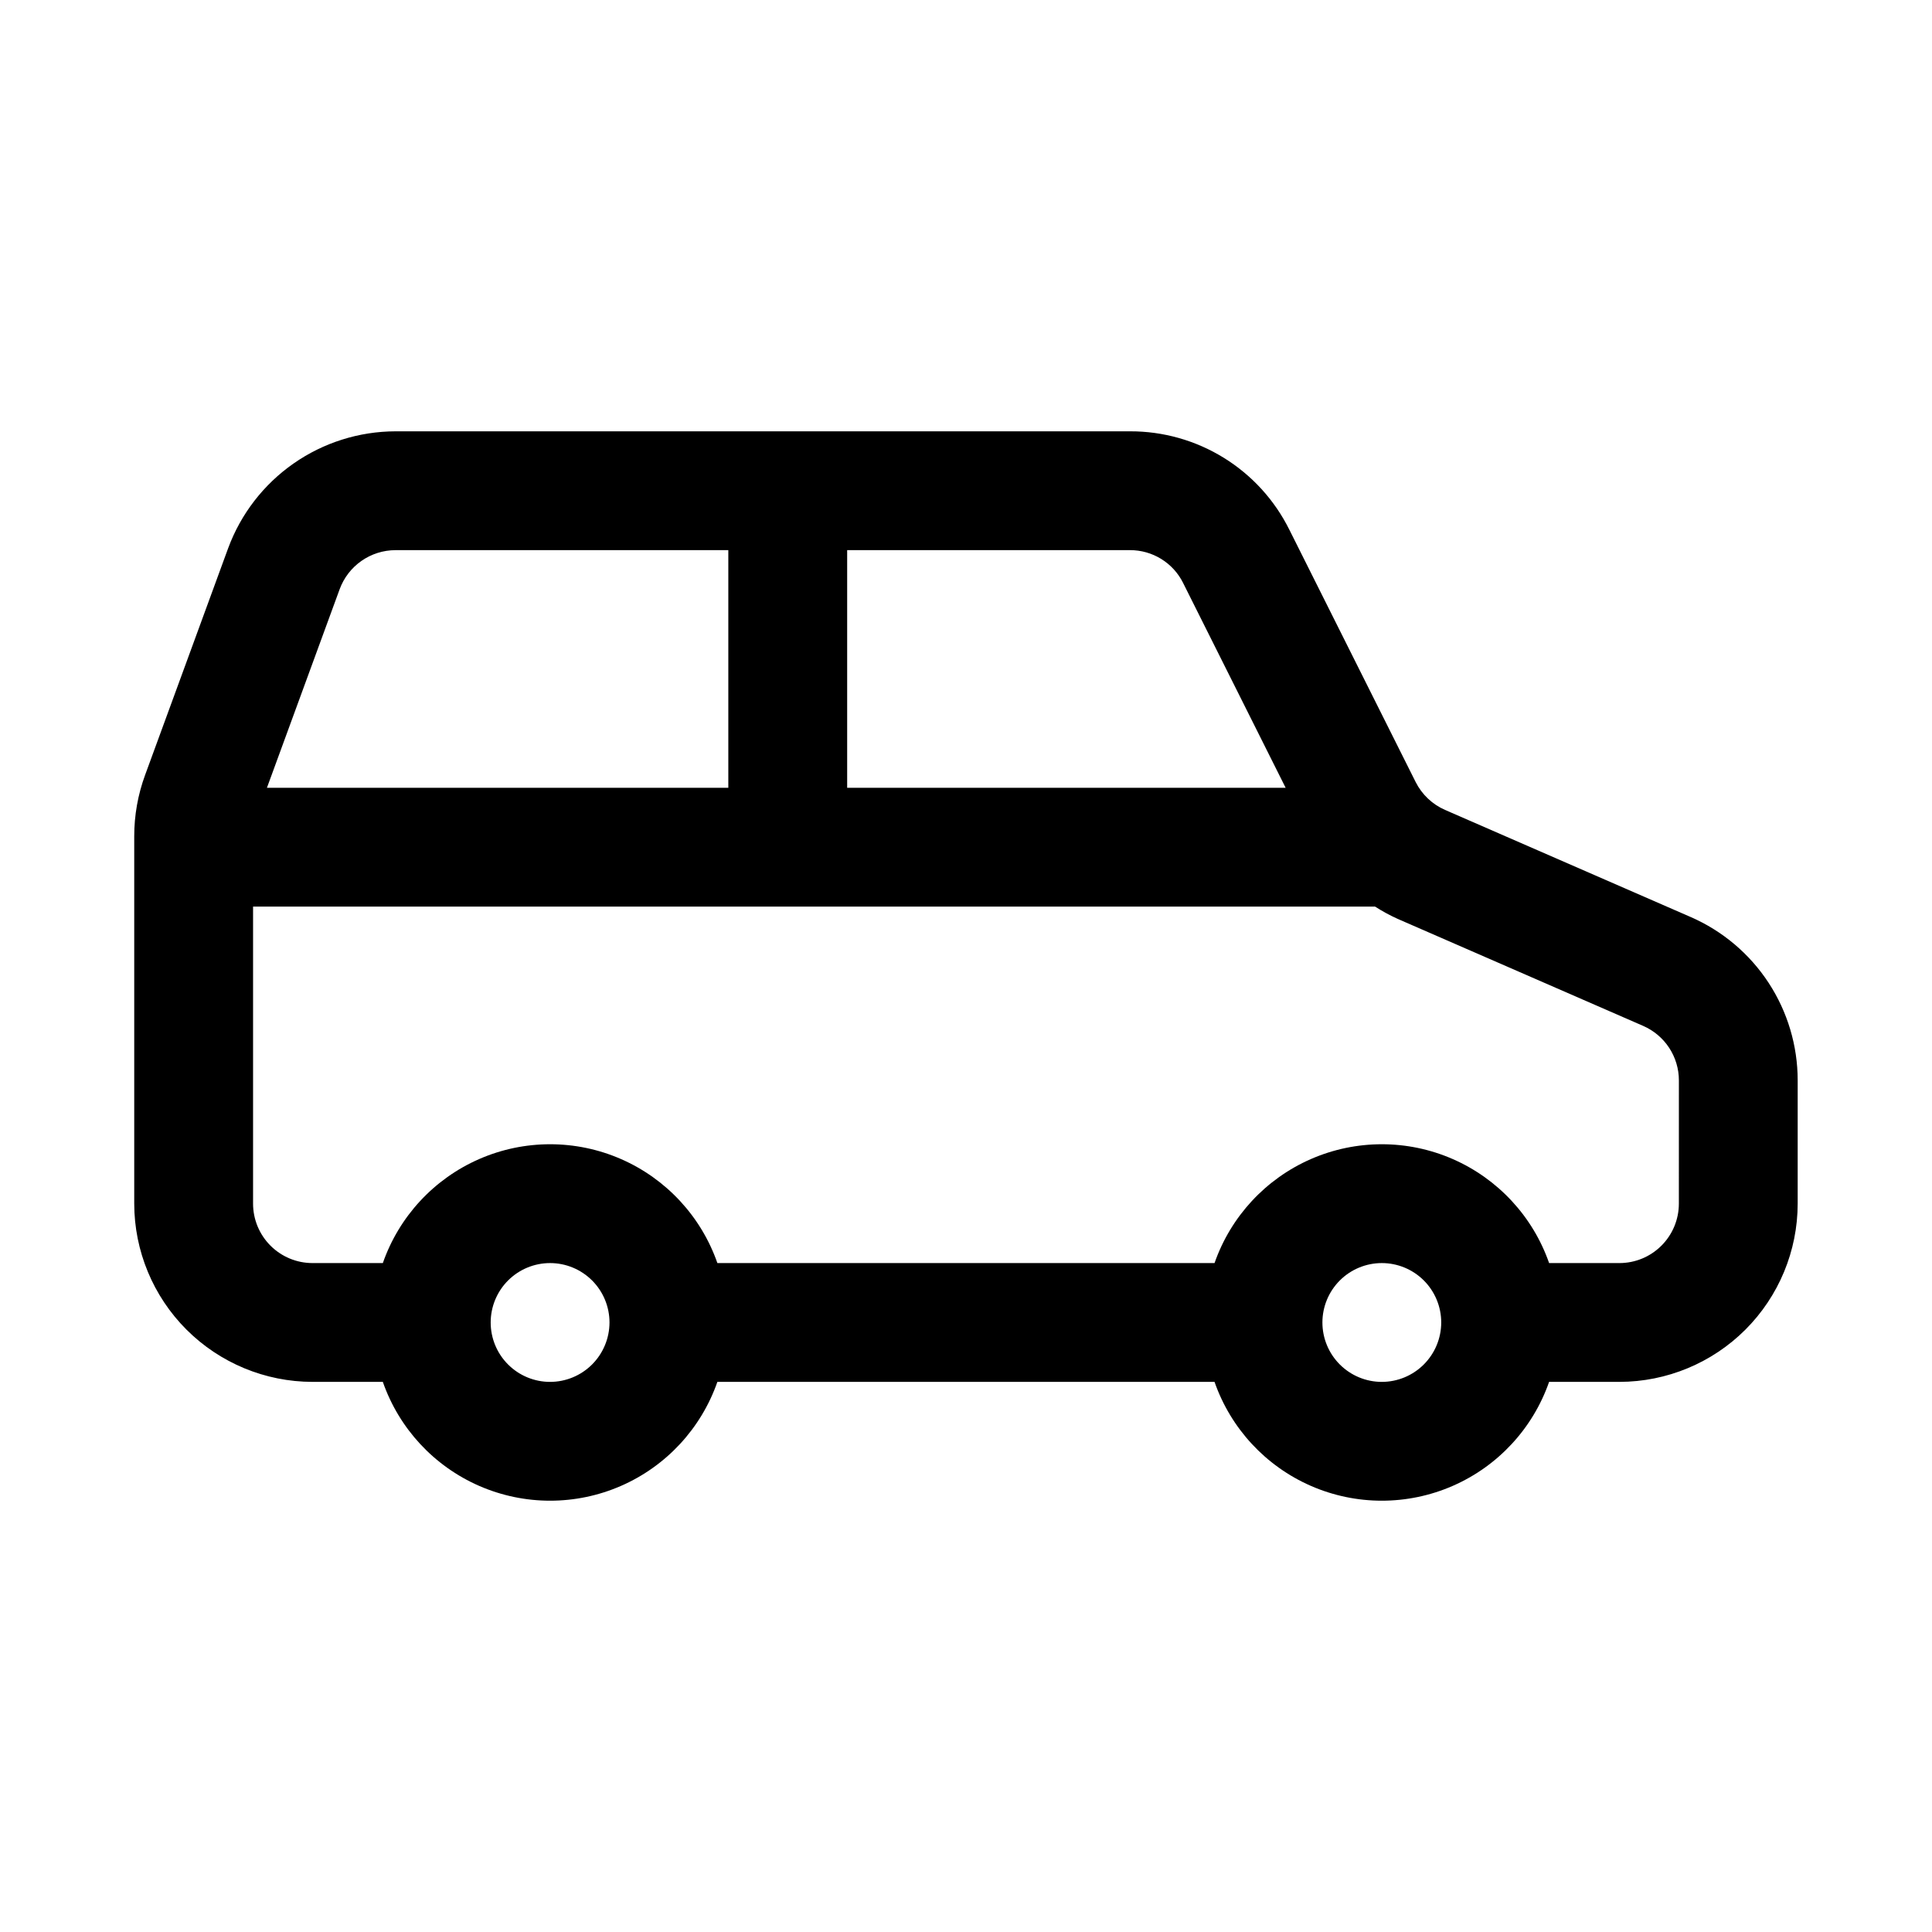
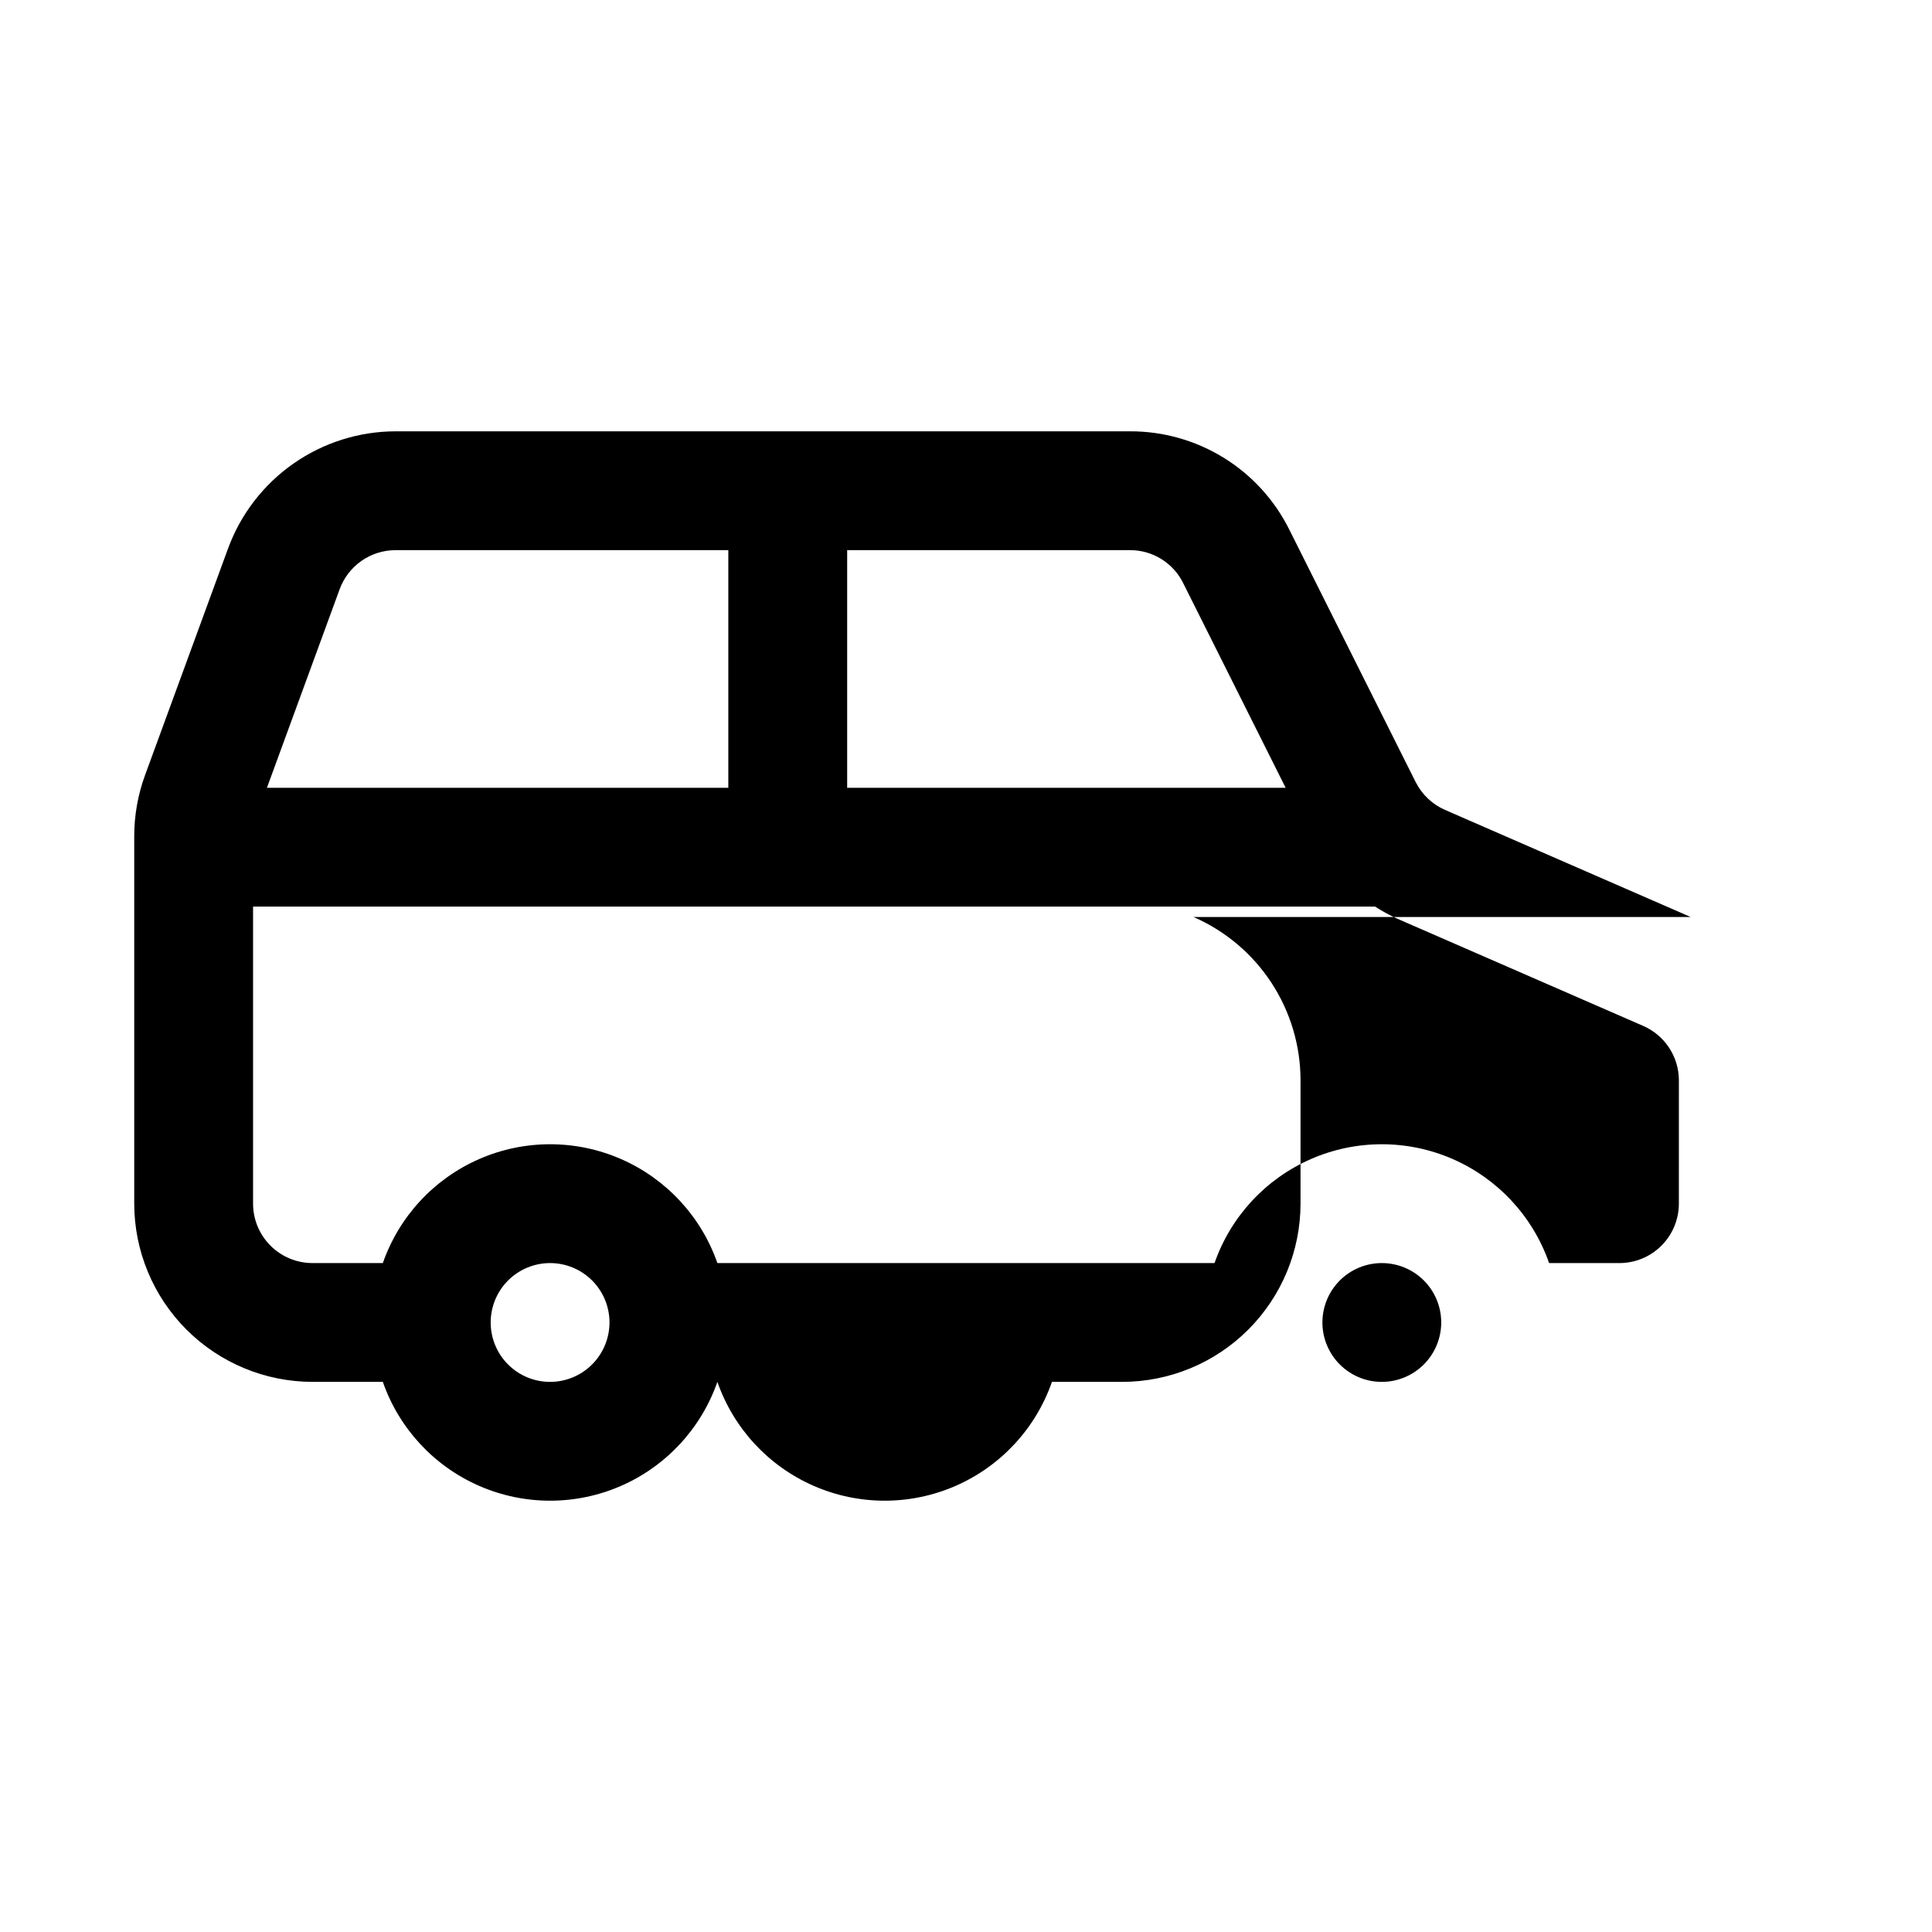
<svg xmlns="http://www.w3.org/2000/svg" fill="#000000" width="800px" height="800px" version="1.1" viewBox="144 144 512 512">
-   <path d="m592.05 387.02-65.098-28.383c-3.375-1.477-6.129-4.09-7.785-7.383l-33.465-66.852v0.004c-3.898-7.863-9.922-14.473-17.387-19.086-7.465-4.613-16.074-7.043-24.848-7.016h-194.66c-9.672 0.023-19.105 3.004-27.035 8.547-7.93 5.539-13.969 13.375-17.316 22.449l-22 60.078c-1.91 5.203-2.887 10.703-2.883 16.246v97.355c0.012 12.52 4.992 24.527 13.848 33.383 8.855 8.852 20.863 13.832 33.383 13.848h18.648c4.305 12.344 13.559 22.332 25.539 27.566 11.98 5.231 25.602 5.231 37.582 0 11.977-5.234 21.234-15.223 25.539-27.566h131.75c4.305 12.344 13.562 22.332 25.543 27.566 11.98 5.231 25.598 5.231 37.578 0 11.98-5.234 21.238-15.223 25.543-27.566h18.645c12.523-0.016 24.527-4.996 33.383-13.848 8.855-8.855 13.836-20.863 13.848-33.383v-32.668c0-9.191-2.684-18.188-7.719-25.879-5.039-7.688-12.211-13.742-20.641-17.414zm-134.51-88.523 27.168 54.273h-116.2v-62.977h74.961c2.922-0.008 5.793 0.805 8.281 2.344 2.484 1.535 4.492 3.738 5.793 6.359zm-223.52 1.629c1.117-3.023 3.129-5.637 5.773-7.484 2.641-1.844 5.785-2.84 9.012-2.848h88.207v62.977h-122.27zm55.758 210.09c-4.176 0-8.18-1.66-11.133-4.613-2.953-2.949-4.609-6.957-4.609-11.133 0-4.172 1.656-8.18 4.609-11.133 2.953-2.949 6.957-4.609 11.133-4.609 4.176 0 8.18 1.66 11.133 4.609 2.953 2.953 4.613 6.961 4.613 11.133-0.008 4.176-1.668 8.176-4.617 11.129-2.953 2.949-6.953 4.613-11.129 4.617zm220.42 0c-4.176 0-8.18-1.66-11.133-4.613-2.953-2.949-4.613-6.957-4.613-11.133 0-4.172 1.66-8.18 4.613-11.133 2.953-2.949 6.957-4.609 11.133-4.609s8.18 1.66 11.133 4.609c2.953 2.953 4.609 6.961 4.609 11.133-0.004 4.176-1.664 8.176-4.617 11.129-2.949 2.949-6.953 4.613-11.125 4.617zm78.719-47.23c-0.004 4.172-1.664 8.172-4.617 11.125-2.949 2.953-6.953 4.613-11.125 4.617h-18.645c-4.305-12.344-13.562-22.332-25.543-27.566-11.98-5.231-25.598-5.231-37.578 0-11.98 5.234-21.238 15.223-25.543 27.566h-131.75c-4.305-12.344-13.562-22.332-25.543-27.566-11.98-5.231-25.598-5.231-37.578 0-11.98 5.234-21.234 15.223-25.539 27.566h-18.648c-4.172-0.004-8.176-1.664-11.125-4.617-2.953-2.953-4.613-6.953-4.617-11.125v-78.723h297.35c1.906 1.223 3.898 2.309 5.965 3.242l65.09 28.375c2.809 1.227 5.199 3.246 6.879 5.809 1.68 2.566 2.574 5.566 2.574 8.629z" />
+   <path d="m592.05 387.02-65.098-28.383c-3.375-1.477-6.129-4.09-7.785-7.383l-33.465-66.852v0.004c-3.898-7.863-9.922-14.473-17.387-19.086-7.465-4.613-16.074-7.043-24.848-7.016h-194.66c-9.672 0.023-19.105 3.004-27.035 8.547-7.93 5.539-13.969 13.375-17.316 22.449l-22 60.078c-1.91 5.203-2.887 10.703-2.883 16.246v97.355c0.012 12.52 4.992 24.527 13.848 33.383 8.855 8.852 20.863 13.832 33.383 13.848h18.648c4.305 12.344 13.559 22.332 25.539 27.566 11.98 5.231 25.602 5.231 37.582 0 11.977-5.234 21.234-15.223 25.539-27.566c4.305 12.344 13.562 22.332 25.543 27.566 11.98 5.231 25.598 5.231 37.578 0 11.98-5.234 21.238-15.223 25.543-27.566h18.645c12.523-0.016 24.527-4.996 33.383-13.848 8.855-8.855 13.836-20.863 13.848-33.383v-32.668c0-9.191-2.684-18.188-7.719-25.879-5.039-7.688-12.211-13.742-20.641-17.414zm-134.51-88.523 27.168 54.273h-116.2v-62.977h74.961c2.922-0.008 5.793 0.805 8.281 2.344 2.484 1.535 4.492 3.738 5.793 6.359zm-223.52 1.629c1.117-3.023 3.129-5.637 5.773-7.484 2.641-1.844 5.785-2.84 9.012-2.848h88.207v62.977h-122.27zm55.758 210.09c-4.176 0-8.18-1.66-11.133-4.613-2.953-2.949-4.609-6.957-4.609-11.133 0-4.172 1.656-8.18 4.609-11.133 2.953-2.949 6.957-4.609 11.133-4.609 4.176 0 8.18 1.66 11.133 4.609 2.953 2.953 4.613 6.961 4.613 11.133-0.008 4.176-1.668 8.176-4.617 11.129-2.953 2.949-6.953 4.613-11.129 4.617zm220.42 0c-4.176 0-8.18-1.66-11.133-4.613-2.953-2.949-4.613-6.957-4.613-11.133 0-4.172 1.66-8.18 4.613-11.133 2.953-2.949 6.957-4.609 11.133-4.609s8.18 1.66 11.133 4.609c2.953 2.953 4.609 6.961 4.609 11.133-0.004 4.176-1.664 8.176-4.617 11.129-2.949 2.949-6.953 4.613-11.125 4.617zm78.719-47.23c-0.004 4.172-1.664 8.172-4.617 11.125-2.949 2.953-6.953 4.613-11.125 4.617h-18.645c-4.305-12.344-13.562-22.332-25.543-27.566-11.98-5.231-25.598-5.231-37.578 0-11.98 5.234-21.238 15.223-25.543 27.566h-131.75c-4.305-12.344-13.562-22.332-25.543-27.566-11.98-5.231-25.598-5.231-37.578 0-11.98 5.234-21.234 15.223-25.539 27.566h-18.648c-4.172-0.004-8.176-1.664-11.125-4.617-2.953-2.953-4.613-6.953-4.617-11.125v-78.723h297.35c1.906 1.223 3.898 2.309 5.965 3.242l65.09 28.375c2.809 1.227 5.199 3.246 6.879 5.809 1.68 2.566 2.574 5.566 2.574 8.629z" />
</svg>